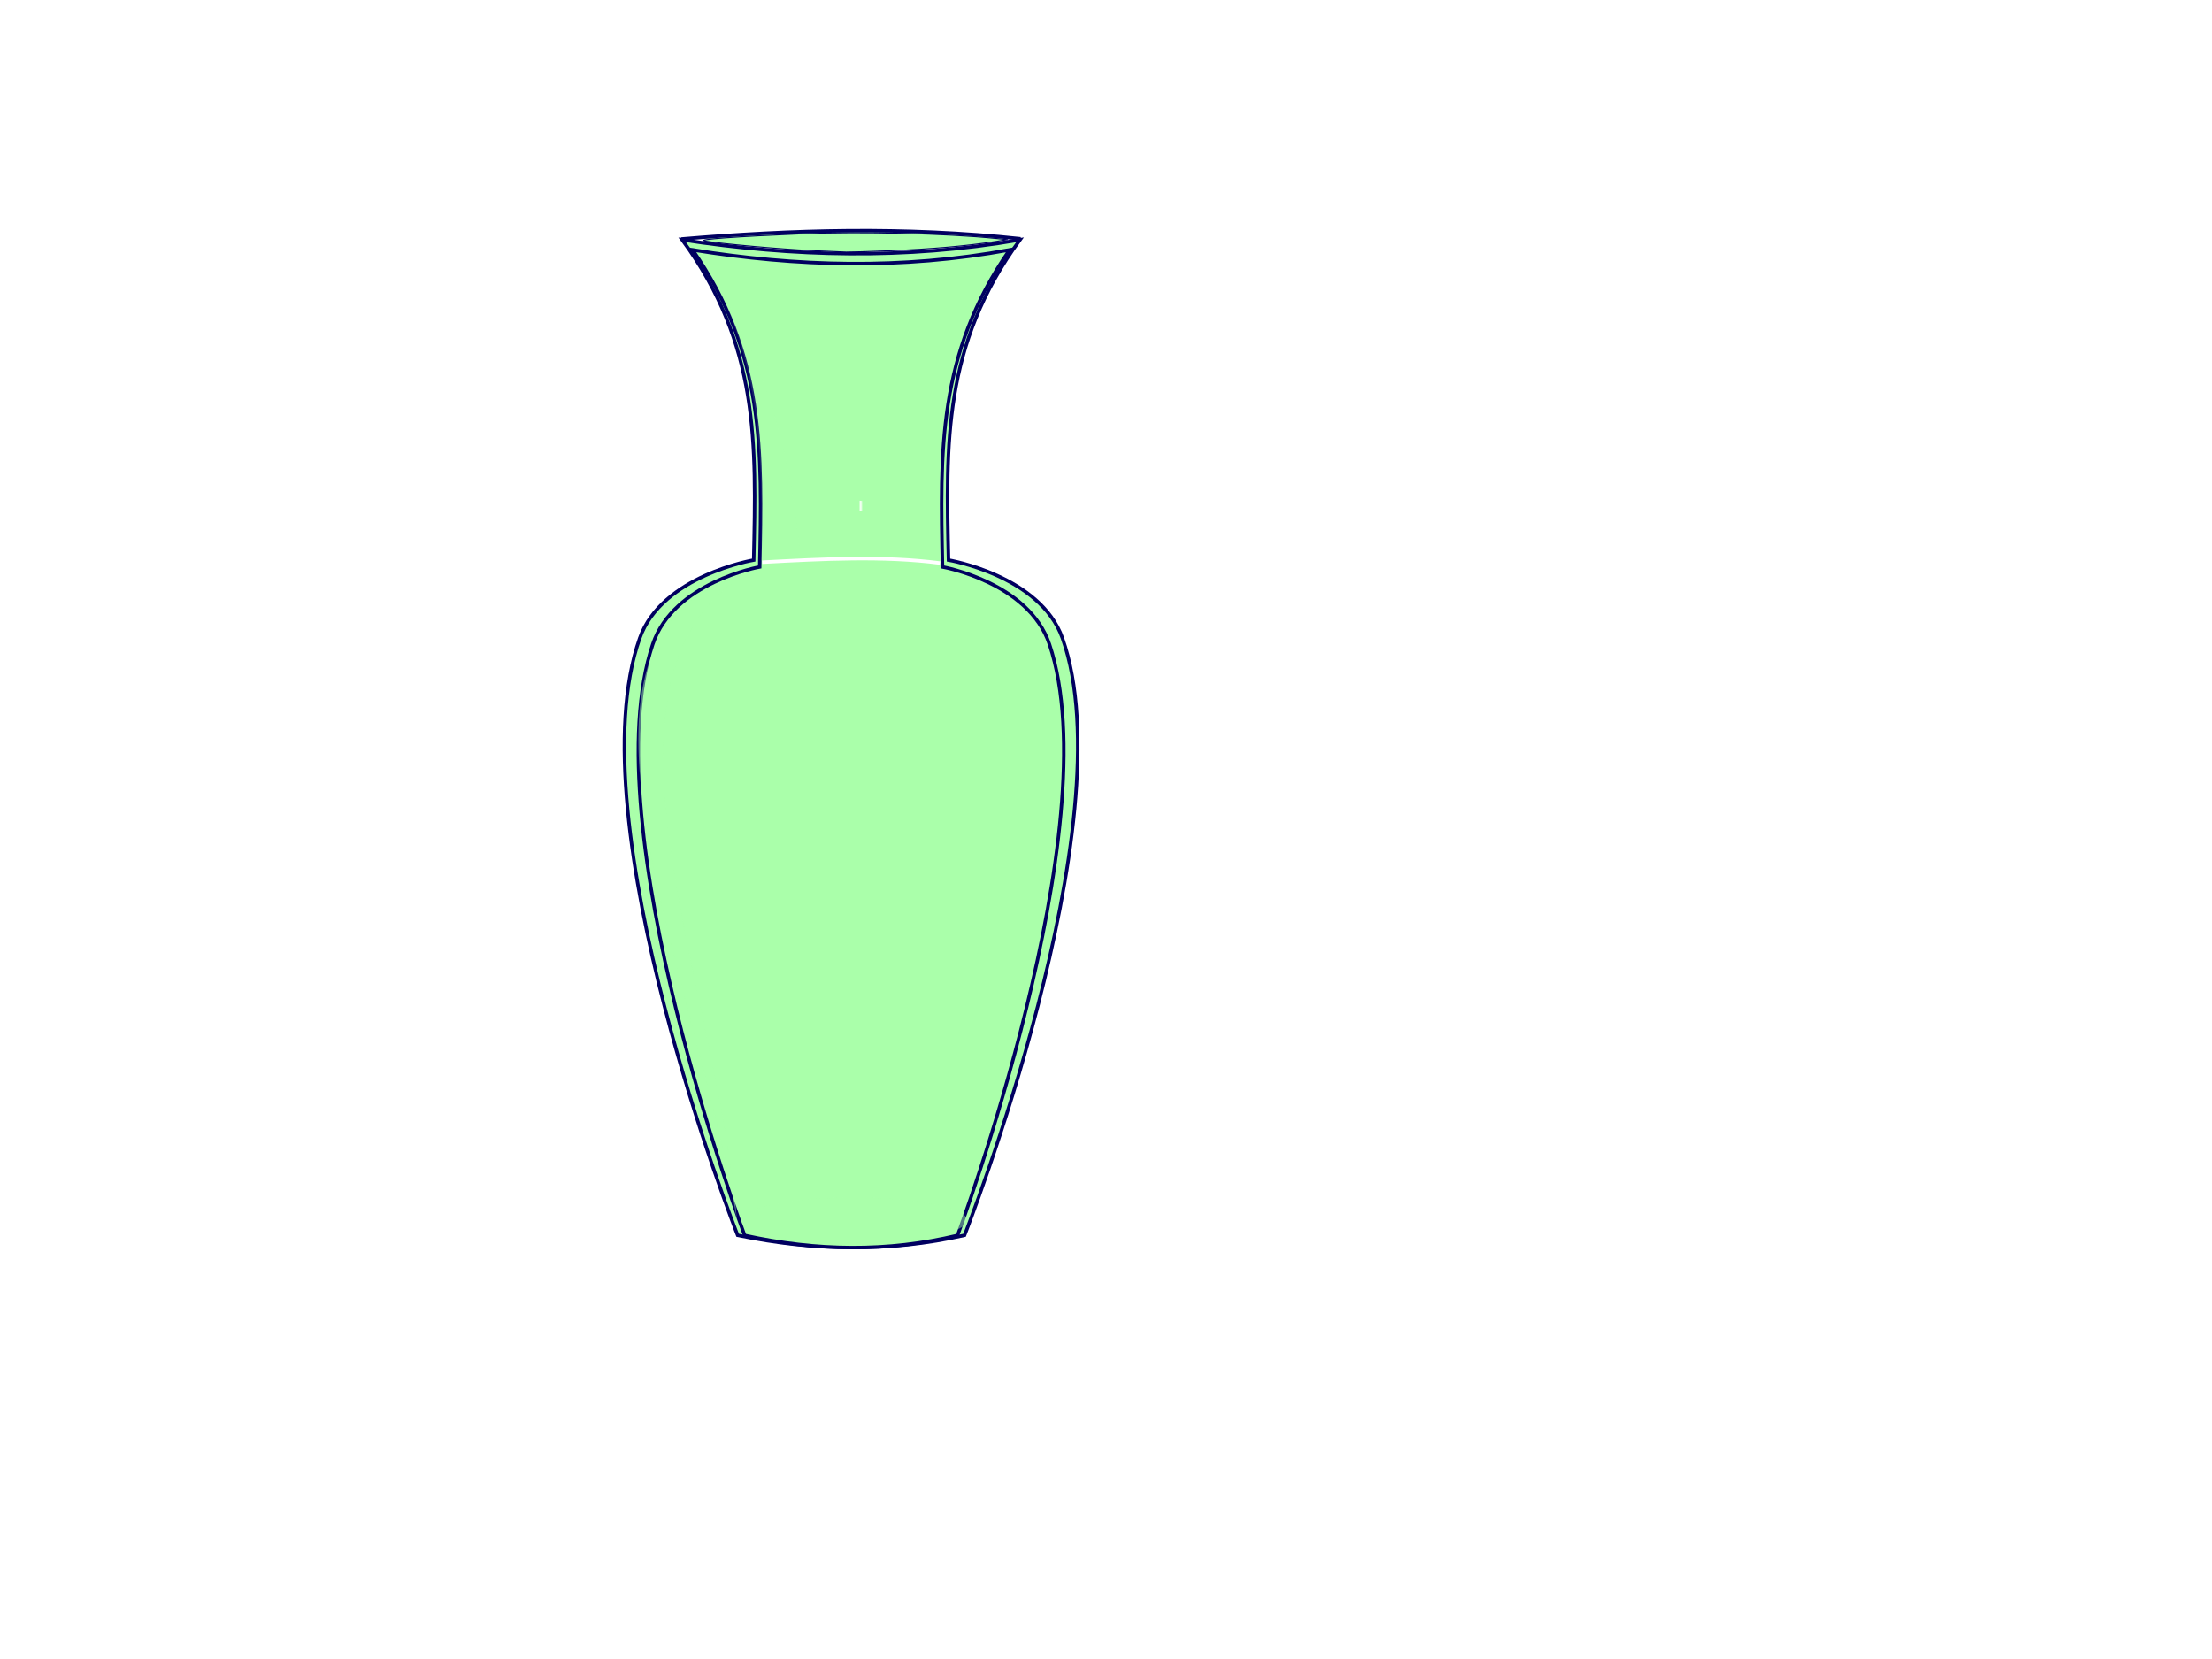
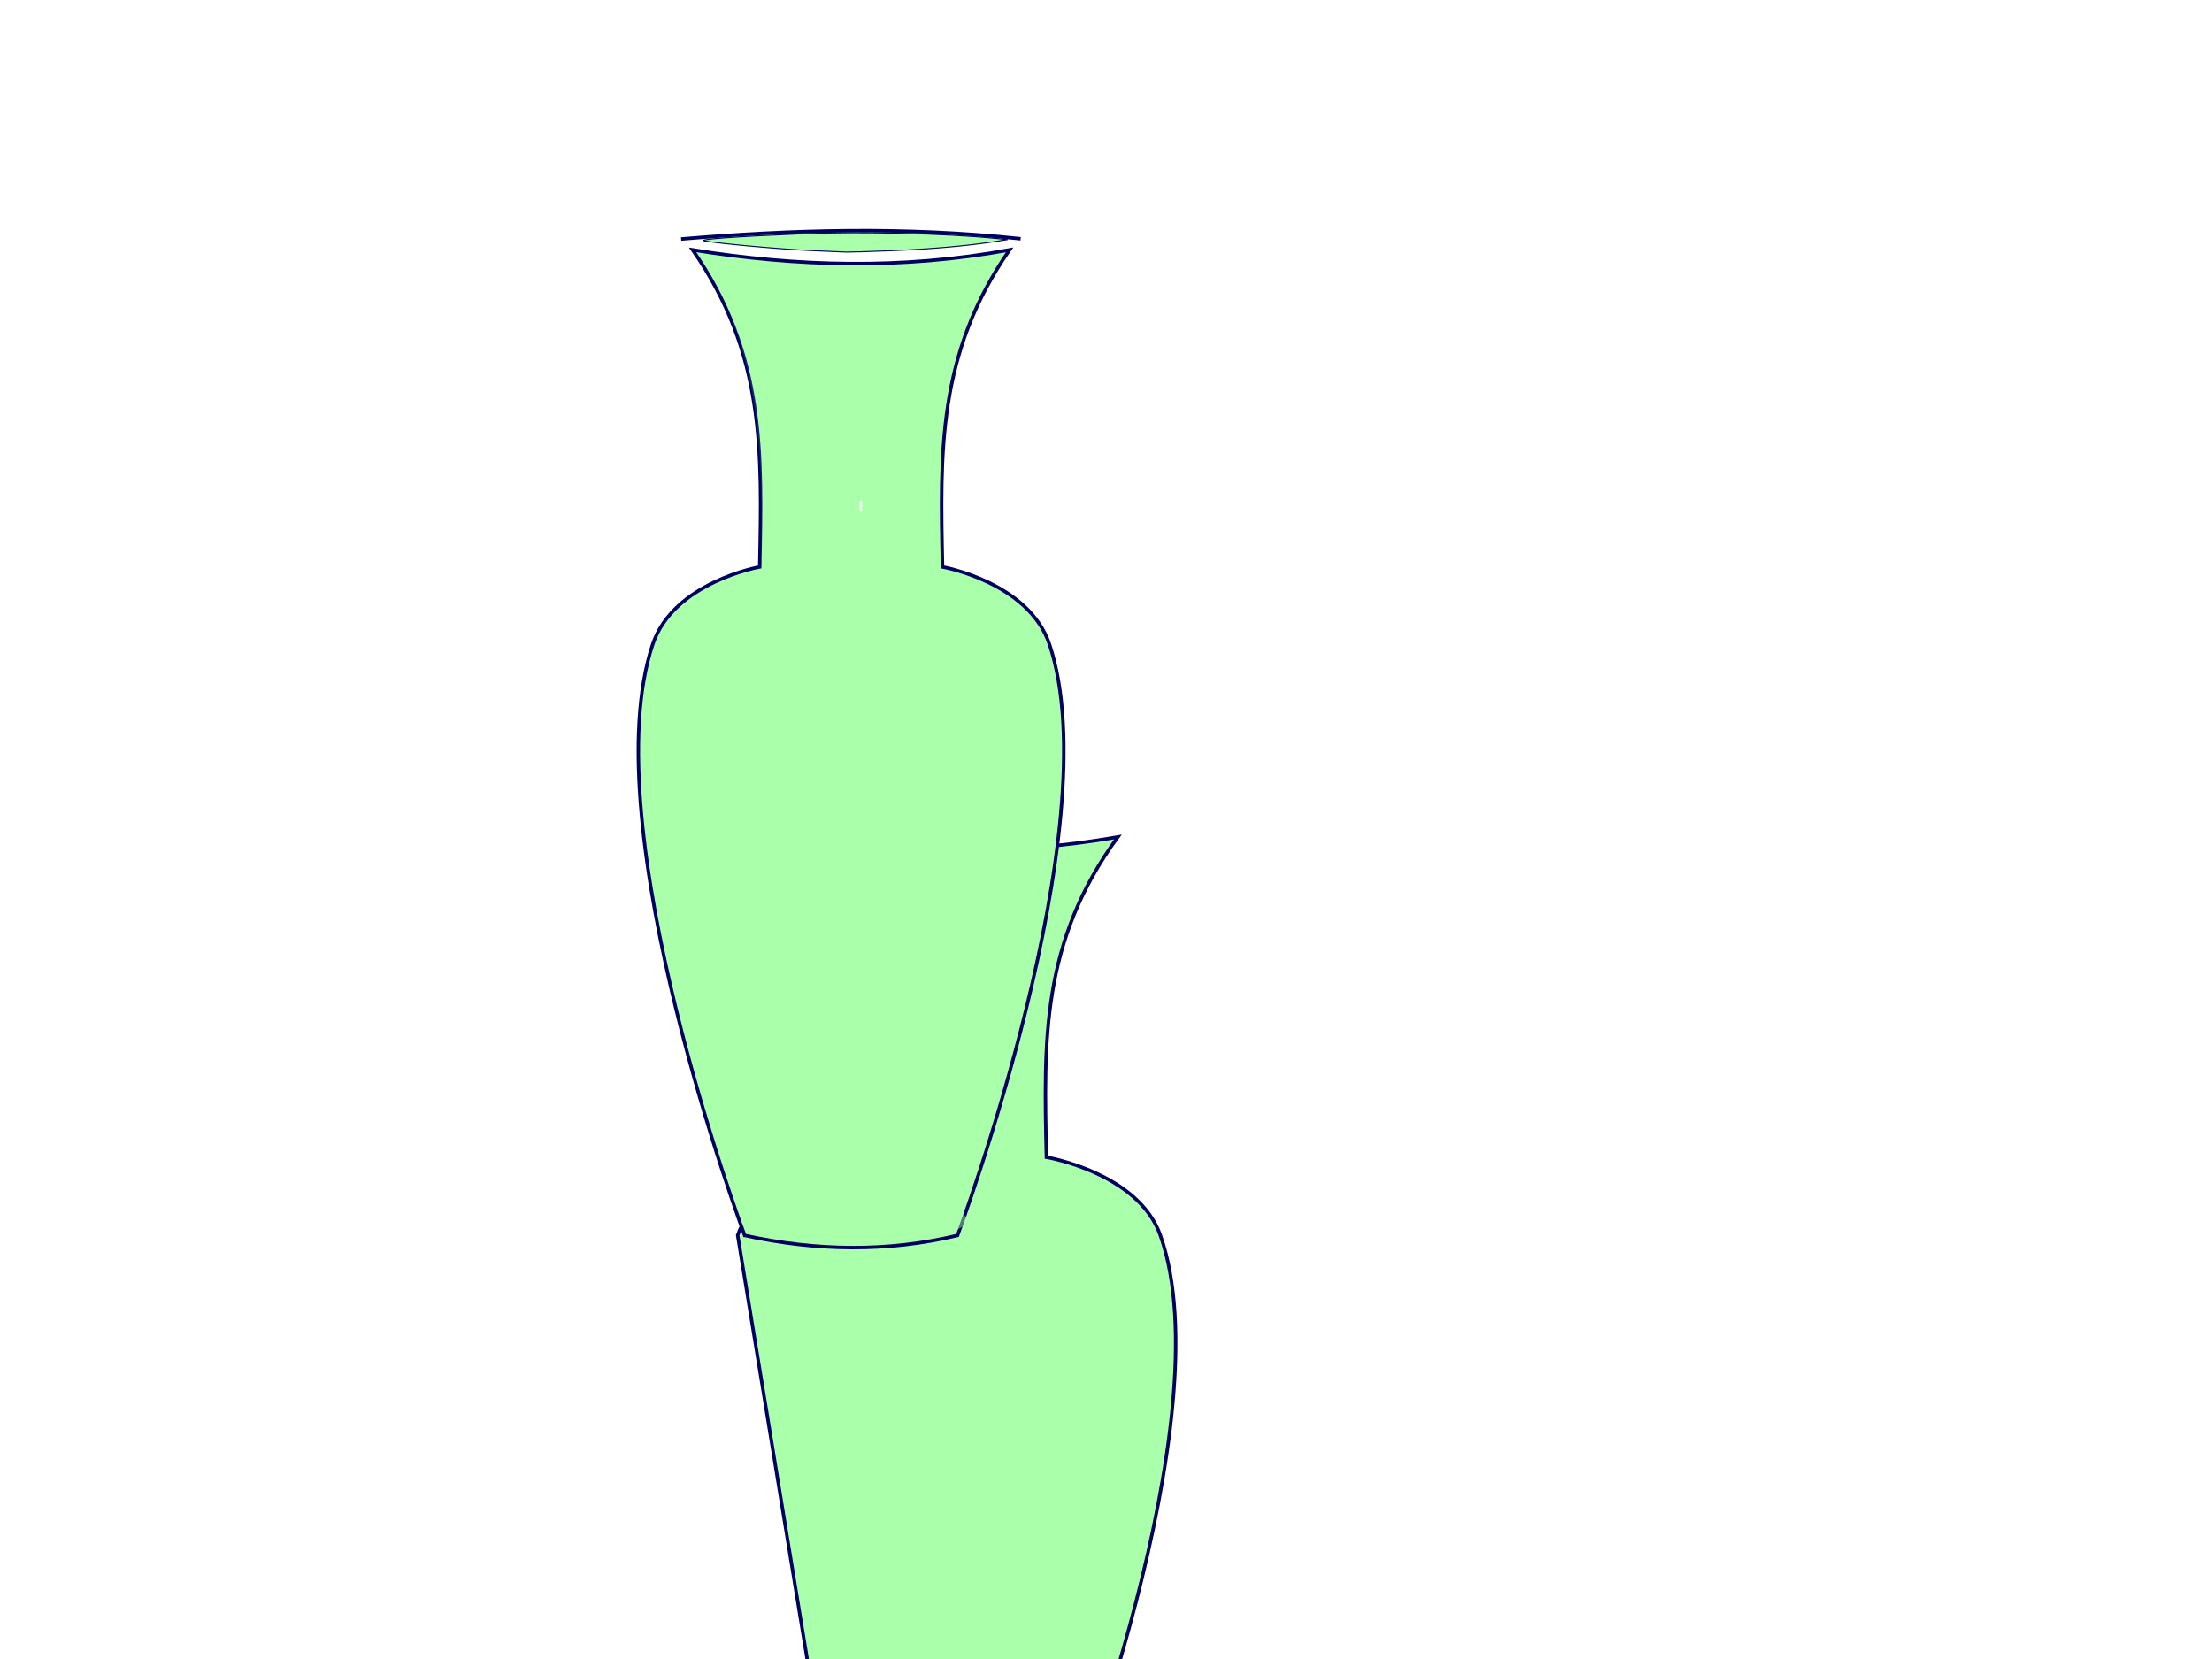
<svg xmlns="http://www.w3.org/2000/svg" xmlns:xlink="http://www.w3.org/1999/xlink" width="640" height="480">
  <title>green vase</title>
  <defs>
    <linearGradient id="linearGradient13433">
      <stop offset="0" id="stop13435" stop-color="#ffffff" />
      <stop offset="1" id="stop13437" stop-opacity="0" stop-color="#ffffff" />
    </linearGradient>
    <linearGradient id="linearGradient13403">
      <stop offset="0" id="stop13405" stop-color="#ffffff" />
      <stop offset="1" id="stop13407" stop-opacity="0" stop-color="#ffffff" />
    </linearGradient>
    <linearGradient id="linearGradient13280">
      <stop offset="0" id="stop13282" stop-opacity="0" stop-color="#ffffff" />
      <stop id="stop13288" offset="0.5" stop-color="#ffffff" />
      <stop offset="1" id="stop13284" stop-opacity="0" stop-color="#ffffff" />
    </linearGradient>
    <linearGradient id="linearGradient13206">
      <stop offset="0" id="stop13208" stop-color="#000034" />
      <stop offset="1" id="stop13210" stop-opacity="0" stop-color="#00005d" />
    </linearGradient>
    <linearGradient xlink:href="#linearGradient13206" id="linearGradient13212" x1="227.186" y1="414.07" x2="464.635" y2="414.07" gradientUnits="userSpaceOnUse" />
    <filter id="filter13232" color-interpolation-filters="sRGB">
      <feGaussianBlur stdDeviation="1.939" id="feGaussianBlur13234" />
    </filter>
    <filter id="filter13274" x="-0.037" width="1.074" y="-1.263" height="3.526" color-interpolation-filters="sRGB">
      <feGaussianBlur stdDeviation="1.527" id="feGaussianBlur13276" />
    </filter>
    <linearGradient xlink:href="#linearGradient13280" id="linearGradient13286" x1="349.38" y1="278.126" x2="364.344" y2="278.126" gradientUnits="userSpaceOnUse" />
    <filter id="filter13294" color-interpolation-filters="sRGB">
      <feGaussianBlur stdDeviation="0.442" id="feGaussianBlur13296" />
    </filter>
    <linearGradient xlink:href="#linearGradient13280" id="linearGradient13318" x1="349.798" y1="305.371" x2="351.965" y2="305.371" gradientUnits="userSpaceOnUse" />
    <filter id="filter13368" x="-2.797" width="6.594" y="-0.118" height="1.237" color-interpolation-filters="sRGB">
      <feGaussianBlur stdDeviation="0.436" id="feGaussianBlur13370" />
    </filter>
    <radialGradient xlink:href="#linearGradient13403" id="radialGradient13409" cx="331.261" cy="393.331" fx="331.261" fy="393.331" r="13.188" gradientTransform="matrix(1,0,0,0.382,0,242.94)" gradientUnits="userSpaceOnUse" />
    <linearGradient xlink:href="#linearGradient13433" id="linearGradient13439" x1="226.148" y1="479.443" x2="283.938" y2="479.443" gradientUnits="userSpaceOnUse" />
    <filter id="filter13459" color-interpolation-filters="sRGB">
      <feGaussianBlur stdDeviation="0.338" id="feGaussianBlur13461" />
    </filter>
    <filter id="filter13467" x="-0.145" width="1.29" y="-0.029" height="1.058" color-interpolation-filters="sRGB">
      <feGaussianBlur stdDeviation="3.495" id="feGaussianBlur13469" />
    </filter>
    <filter id="filter13479" x="-0.041" width="1.083" y="-0.108" height="1.217" color-interpolation-filters="sRGB">
      <feGaussianBlur stdDeviation="0.456" id="feGaussianBlur13481" />
    </filter>
    <linearGradient xlink:href="#linearGradient13206" id="linearGradient13496" x1="-0.002" y1="0.5" x2="1.002" y2="0.5" />
    <linearGradient xlink:href="#linearGradient13280" id="linearGradient13498" x1="-Infinity" y1="-Infinity" x2="Infinity" y2="-Infinity" />
    <linearGradient xlink:href="#linearGradient13280" id="linearGradient13500" x1="-2.219" y1="0.713" x2="3.578" y2="0.713" />
    <radialGradient xlink:href="#linearGradient13403" id="radialGradient13502" gradientUnits="userSpaceOnUse" gradientTransform="matrix(1,0,0,0.382,0,242.94)" cx="331.261" cy="393.331" fx="331.261" fy="393.331" r="13.188" />
    <linearGradient xlink:href="#linearGradient13433" id="linearGradient13504" x1="0" y1="0.5" x2="1" y2="0.5" />
  </defs>
  <g>
    <title>Layer 1</title>
    <g id="layer1">
      <g id="g13483">
-         <path d="m213.43,357.407c0,0 -47.166,-119.542 -28.33,-172.778c6.416,-18.132 32.965,-22.589 32.965,-22.589c0.758,-33.772 1.568,-62.257 -20.674,-92.649c31.969,4.879 64.425,5.806 97.712,0c-22.242,30.392 -21.432,58.876 -20.674,92.649c0,0 26.549,4.457 32.965,22.589c18.836,53.236 -28.33,172.778 -28.33,172.778c-21.538,4.896 -43.435,4.616 -65.634,0z" id="path12643-1" stroke-width="1px" stroke="#000060" fill="#aaffaa" />
+         <path d="m213.43,357.407c6.416,-18.132 32.965,-22.589 32.965,-22.589c0.758,-33.772 1.568,-62.257 -20.674,-92.649c31.969,4.879 64.425,5.806 97.712,0c-22.242,30.392 -21.432,58.876 -20.674,92.649c0,0 26.549,4.457 32.965,22.589c18.836,53.236 -28.33,172.778 -28.33,172.778c-21.538,4.896 -43.435,4.616 -65.634,0z" id="path12643-1" stroke-width="1px" stroke="#000060" fill="#aaffaa" />
        <path id="path12668" d="m197.071,69.16c31.907,-2.695 64.35,-3.698 98.23,-0.074" stroke-width="1px" stroke="#000060" fill="#aaffaa" />
        <path id="path13182" d="m234.505,72.488c-8.371,-0.358 -26.178,-1.969 -30.667,-2.776c-2.427,-0.436 9.201,-1.284 28.676,-2.091c16.373,-0.679 41.529,-0.061 55.534,1.363l3.433,0.349l-3.837,0.597c-7.986,1.242 -18.368,2.152 -29.686,2.602c-6.442,0.256 -12.349,0.437 -13.126,0.402c-0.777,-0.036 -5.425,-0.236 -10.328,-0.445z" stroke-dashoffset="0" stroke-miterlimit="4" stroke-linejoin="round" stroke-linecap="round" stroke-width="0.3" stroke="#000060" fill-rule="nonzero" fill="#aaffaa" />
        <path d="m215.451,357.443c0,0 -44.261,-118.349 -26.585,-171.054c6.021,-17.952 30.935,-22.364 30.935,-22.364c0.711,-33.435 1.471,-61.636 -19.401,-91.724c30,4.831 60.458,5.748 91.695,0c-20.872,30.088 -20.112,58.289 -19.401,91.724c0,0 24.914,4.412 30.935,22.364c17.676,52.705 -26.585,171.054 -26.585,171.054c-20.212,4.847 -40.761,4.57 -61.592,0z" id="path12643-1-5" stroke-width="1px" stroke="#000060" fill="#aaffaa" />
        <path id="path13214" d="m203.28,74.913c17.64,29.098 17.305,59.167 16.963,87.295l11.309,-0.242c-2.444,-30.55 -10.211,-59.089 -28.272,-87.053z" filter="url(#filter13232)" fill="#aaffaa" opacity="0.37" />
-         <path id="path13236" d="m220.503,162.658c17.351,-0.925 35.087,-1.89 51.496,0.242" filter="url(#filter13274)" stroke-width="1px" stroke="#ffffff" fill="#aaffaa" />
        <path id="path13278" d="m248.313,154.933c1.025,-18.318 3.026,-34.682 7.27,-46.558" filter="url(#filter13294)" stroke-width="1px" stroke="url(#linearGradient13498)" fill="#aaffaa" />
        <path id="path13298" d="m248.912,147.858l0.195,-2.952" filter="url(#filter13368)" stroke-width="1.368px" stroke="url(#linearGradient13500)" fill="#aaffaa" />
-         <path d="m237.812,201.248c0,1.741 -3.074,3.152 -6.866,3.152c-3.792,0 -6.866,-1.411 -6.866,-3.152c0,-1.741 3.074,-3.152 6.866,-3.152c3.792,0 6.866,1.411 6.866,3.152z" id="path13393" filter="url(#filter13479)" stroke-width="0.3" fill-rule="nonzero" fill="#aaffaa" />
-         <path id="path13431" d="m214.791,166.703c-47.648,30.098 -6.951,120.003 -1.616,185.969c-11.917,-71.519 -58.535,-169.586 1.616,-185.969z" filter="url(#filter13467)" fill="#aaffaa" opacity="0.69" />
        <path d="m279.816,353.045c0,3.616 -14.647,6.547 -32.715,6.547c-18.068,0 -32.715,-2.931 -32.715,-6.547c0,-3.616 14.647,-6.547 32.715,-6.547c18.068,0 32.715,2.931 32.715,6.547z" id="path13457" filter="url(#filter13459)" stroke-width="0.3" fill-rule="nonzero" fill="#aaffaa" opacity="0.69" />
      </g>
    </g>
  </g>
</svg>